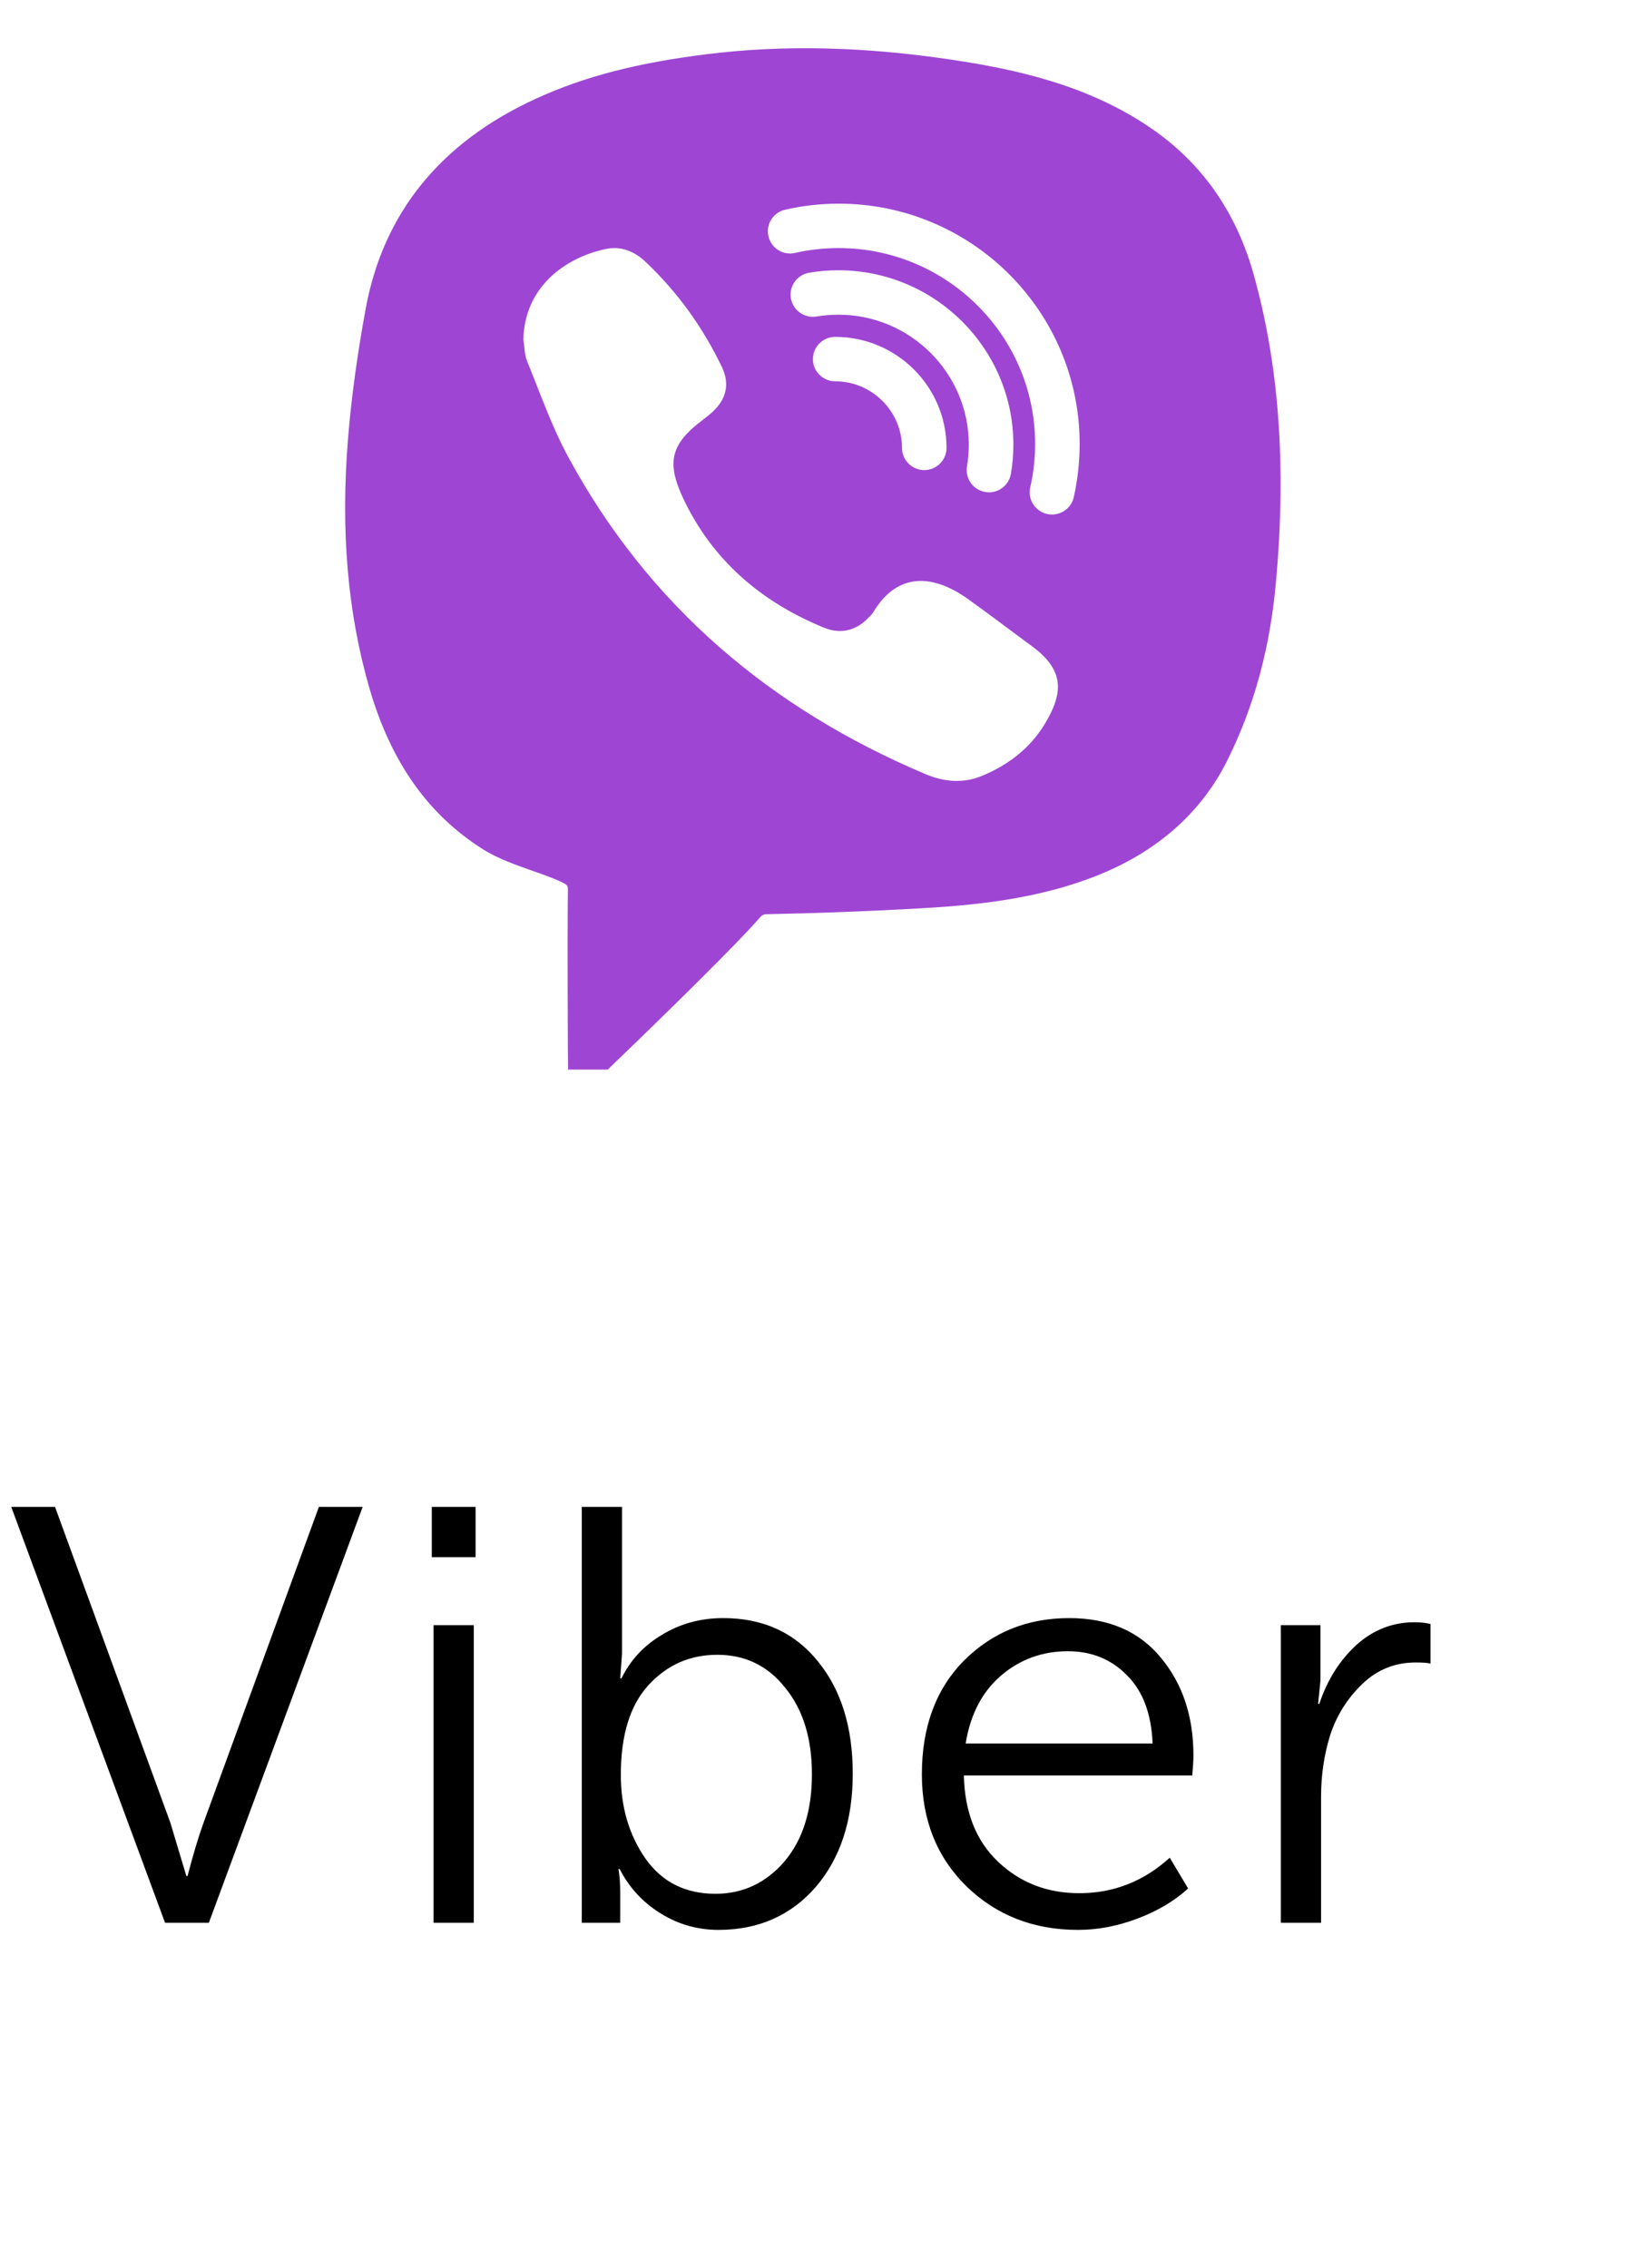
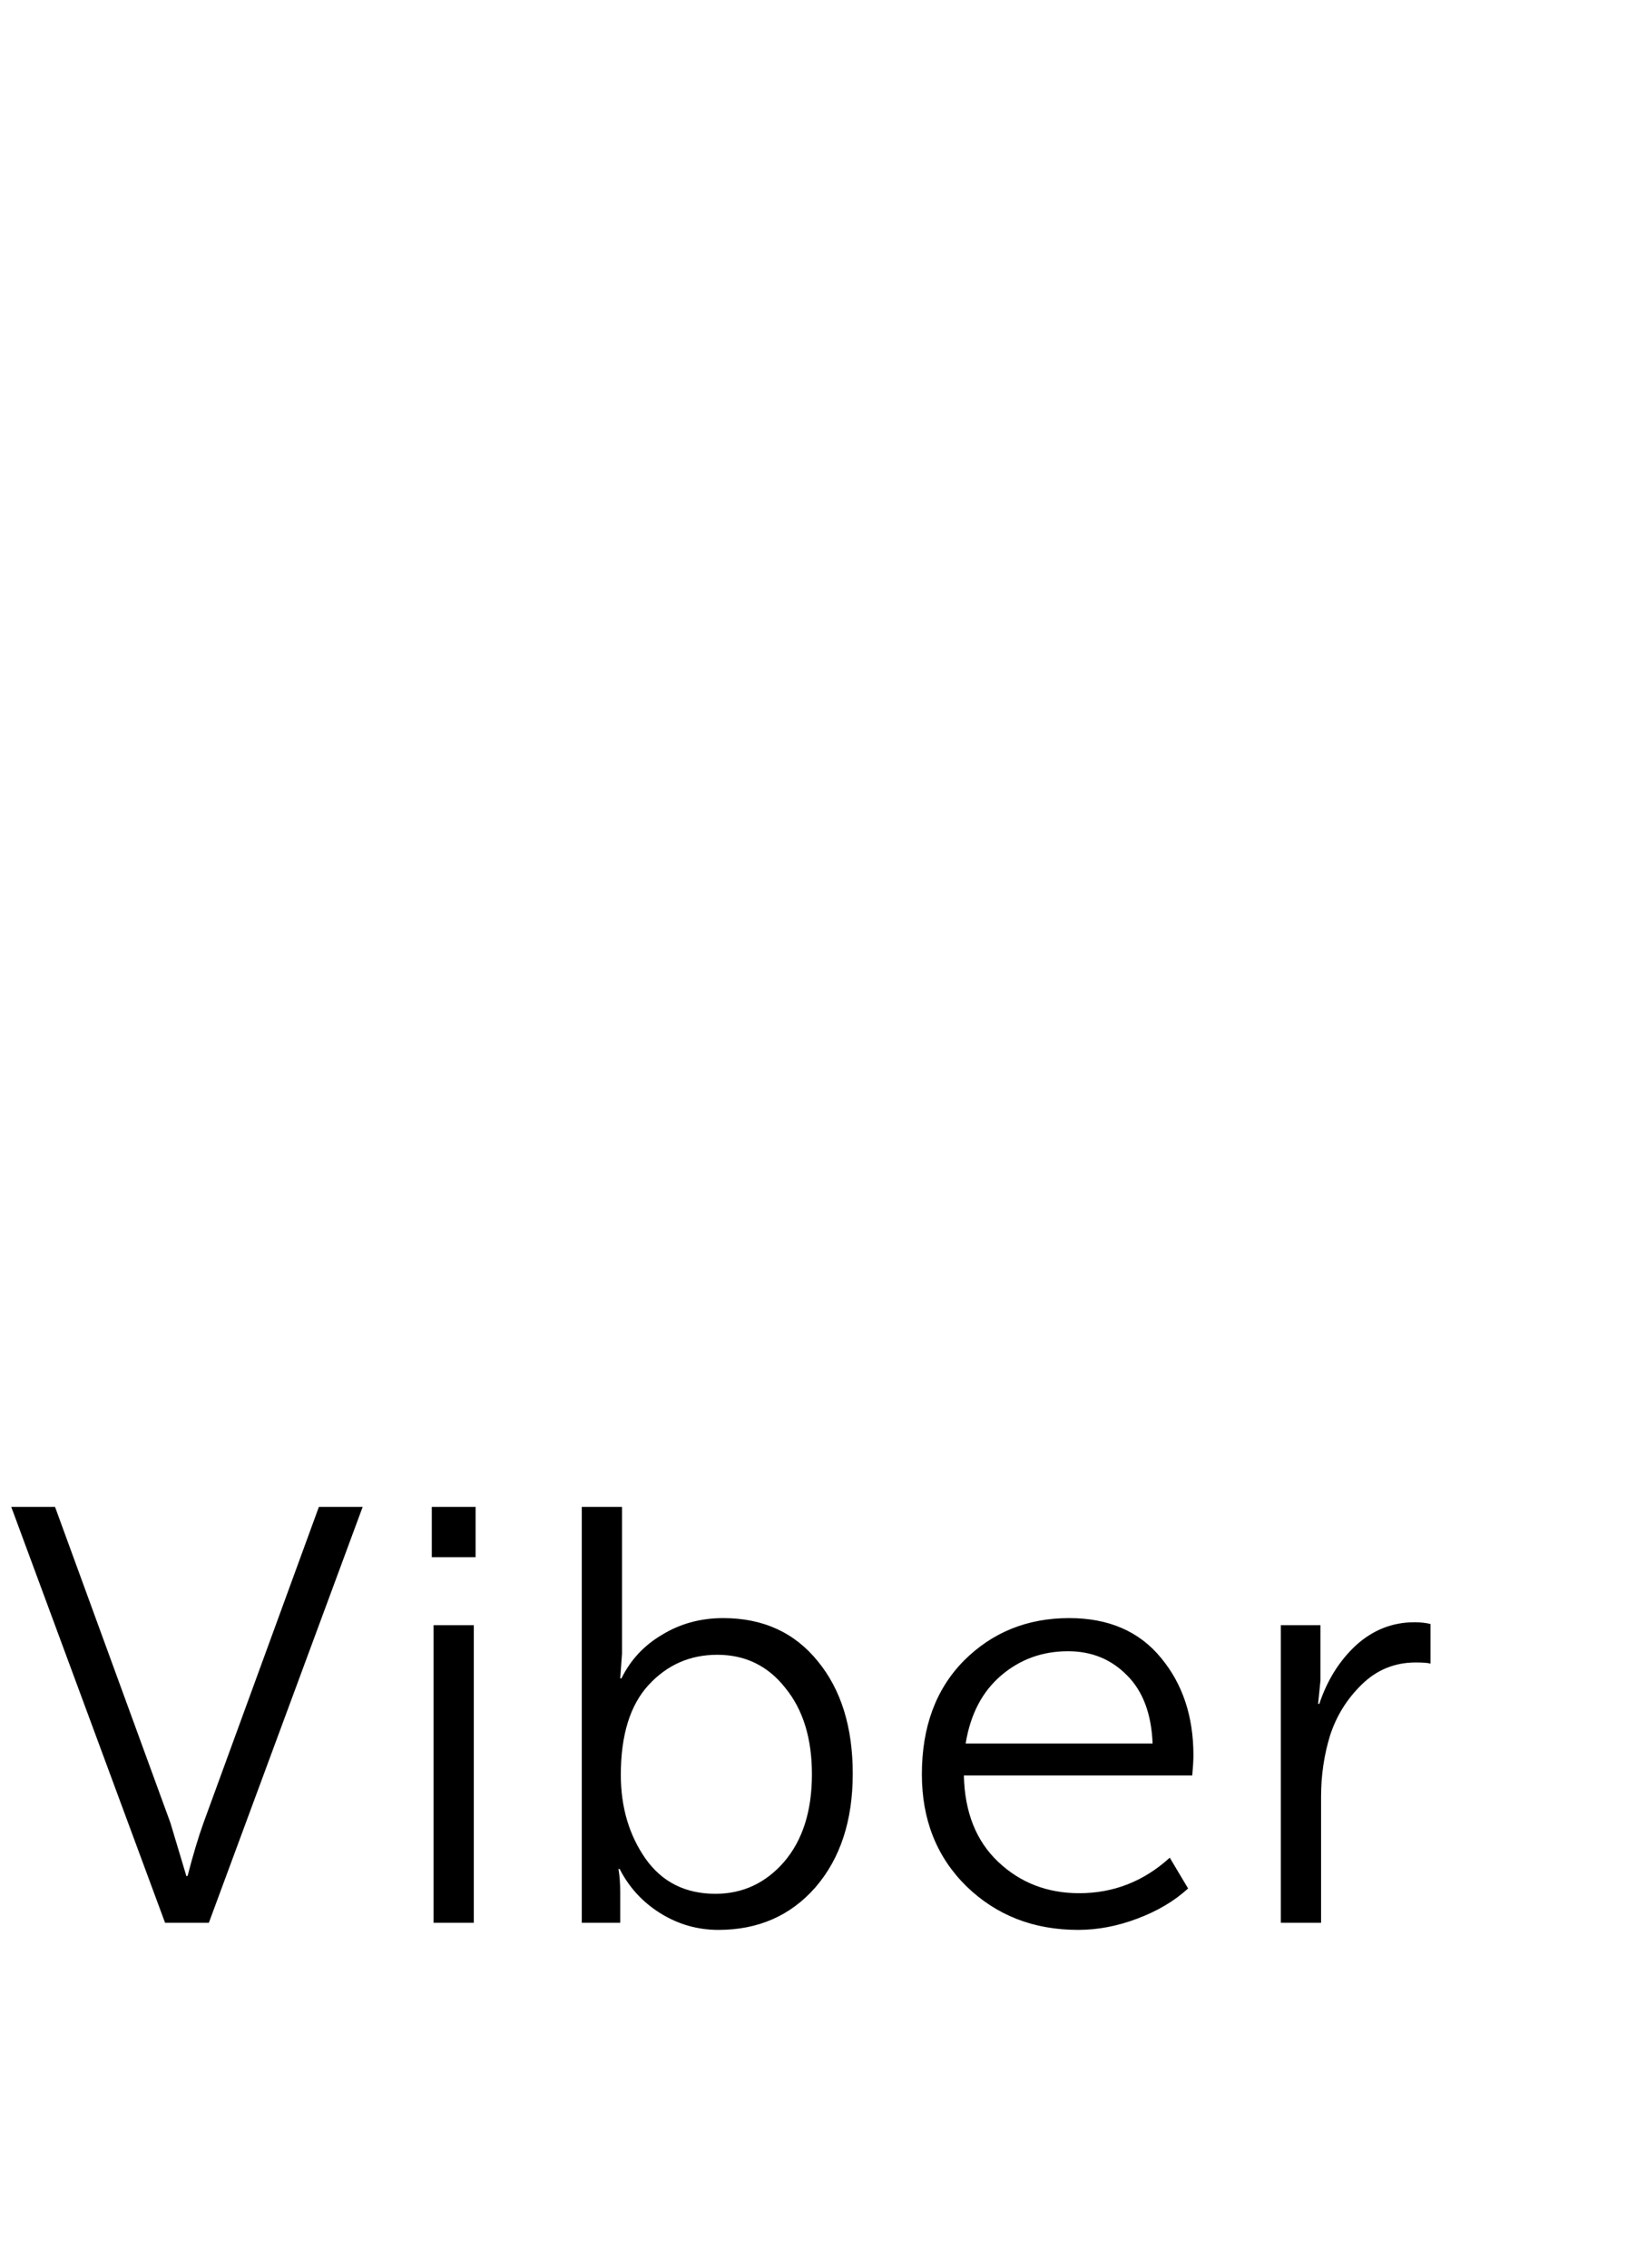
<svg xmlns="http://www.w3.org/2000/svg" width="33" height="46" viewBox="0 0 33 46" fill="none">
  <path d="M3.348 39L0.228 30.564H1.116L3.456 36.972L3.78 38.052H3.804C3.916 37.62 4.024 37.26 4.128 36.972L6.468 30.564H7.356L4.236 39H3.348ZM8.758 31.584V30.564H9.646V31.584H8.758ZM8.794 39V32.964H9.61V39H8.794ZM11.8 39V30.564H12.616V33.54L12.58 34.044H12.604C12.788 33.668 13.064 33.372 13.432 33.156C13.8 32.932 14.212 32.82 14.668 32.82C15.476 32.82 16.116 33.112 16.588 33.696C17.06 34.272 17.296 35.032 17.296 35.976C17.296 36.928 17.044 37.696 16.54 38.28C16.036 38.856 15.38 39.144 14.572 39.144C14.148 39.144 13.756 39.032 13.396 38.808C13.036 38.584 12.76 38.284 12.568 37.908H12.544C12.568 38.044 12.58 38.208 12.58 38.4V39H11.8ZM12.592 36C12.592 36.656 12.76 37.224 13.096 37.704C13.432 38.176 13.904 38.412 14.512 38.412C15.064 38.412 15.528 38.196 15.904 37.764C16.28 37.324 16.468 36.732 16.468 35.988C16.468 35.26 16.288 34.676 15.928 34.236C15.576 33.788 15.116 33.564 14.548 33.564C13.996 33.564 13.532 33.768 13.156 34.176C12.78 34.584 12.592 35.192 12.592 36ZM18.698 35.988C18.698 35.028 18.982 34.26 19.55 33.684C20.126 33.108 20.838 32.82 21.686 32.82C22.486 32.82 23.106 33.088 23.546 33.624C23.986 34.152 24.206 34.812 24.206 35.604C24.206 35.7 24.198 35.836 24.182 36.012H19.55C19.566 36.756 19.798 37.34 20.246 37.764C20.694 38.188 21.242 38.4 21.89 38.4C22.586 38.4 23.198 38.16 23.726 37.68L24.098 38.304C23.818 38.56 23.474 38.764 23.066 38.916C22.666 39.068 22.266 39.144 21.866 39.144C20.962 39.144 20.206 38.848 19.598 38.256C18.998 37.664 18.698 36.908 18.698 35.988ZM19.586 35.364H23.378C23.354 34.764 23.182 34.304 22.862 33.984C22.542 33.656 22.142 33.492 21.662 33.492C21.142 33.492 20.69 33.656 20.306 33.984C19.922 34.312 19.682 34.772 19.586 35.364ZM25.979 39V32.964H26.783V34.08L26.735 34.56H26.759C26.919 34.08 27.167 33.684 27.503 33.372C27.847 33.06 28.243 32.904 28.691 32.904C28.811 32.904 28.919 32.916 29.015 32.94V33.744C28.967 33.728 28.867 33.72 28.715 33.72C28.291 33.72 27.927 33.868 27.623 34.164C27.319 34.46 27.103 34.808 26.975 35.208C26.855 35.6 26.795 36.012 26.795 36.444V39H25.979Z" fill="black" />
-   <path d="M25.424 5.553C25.072 4.297 24.373 3.304 23.349 2.602C22.057 1.714 20.572 1.401 19.288 1.209C17.513 0.945 15.906 0.908 14.372 1.095C12.936 1.271 11.854 1.55 10.867 2.003C8.933 2.889 7.772 4.323 7.417 6.263C7.244 7.206 7.128 8.058 7.061 8.87C6.906 10.749 7.047 12.412 7.491 13.953C7.926 15.455 8.683 16.528 9.807 17.233C10.093 17.413 10.46 17.543 10.814 17.668C11.016 17.738 11.211 17.807 11.372 17.882C11.52 17.951 11.52 17.963 11.518 18.087C11.506 19.154 11.518 21.248 11.518 21.248L11.522 21.695H12.327L12.457 21.568C12.544 21.487 14.538 19.566 15.249 18.792L15.346 18.685C15.468 18.544 15.468 18.544 15.593 18.542C16.553 18.523 17.534 18.486 18.509 18.433C19.689 18.37 21.057 18.255 22.345 17.721C23.524 17.23 24.385 16.451 24.902 15.406C25.442 14.315 25.762 13.134 25.881 11.796C26.093 9.442 25.943 7.4 25.424 5.553ZM21.178 14.705C20.882 15.186 20.441 15.52 19.92 15.736C19.539 15.895 19.151 15.861 18.775 15.703C15.629 14.375 13.16 12.283 11.529 9.275C11.192 8.656 10.959 7.98 10.691 7.326C10.636 7.192 10.64 7.034 10.615 6.886C10.638 5.829 11.451 5.232 12.274 5.053C12.588 4.983 12.867 5.093 13.1 5.317C13.746 5.929 14.256 6.641 14.64 7.44C14.808 7.79 14.732 8.1 14.446 8.36C14.386 8.415 14.324 8.464 14.259 8.513C13.606 9.002 13.511 9.373 13.858 10.111C14.451 11.365 15.436 12.207 16.709 12.73C17.044 12.867 17.36 12.799 17.616 12.528C17.651 12.492 17.69 12.457 17.714 12.415C18.216 11.581 18.944 11.664 19.617 12.139C20.058 12.452 20.487 12.783 20.923 13.101C21.588 13.588 21.583 14.046 21.178 14.705ZM17.005 6.383C16.857 6.383 16.709 6.395 16.562 6.42C16.315 6.46 16.084 6.295 16.041 6.049C16.001 5.804 16.167 5.572 16.414 5.531C16.608 5.498 16.807 5.482 17.005 5.482C18.962 5.482 20.554 7.069 20.554 9.02C20.554 9.219 20.538 9.417 20.504 9.609C20.467 9.829 20.277 9.986 20.06 9.986C20.035 9.986 20.01 9.984 19.984 9.979C19.738 9.938 19.573 9.706 19.613 9.461C19.638 9.317 19.65 9.169 19.65 9.02C19.65 7.567 18.463 6.383 17.005 6.383ZM19.198 9.085C19.198 9.333 18.996 9.535 18.747 9.535C18.498 9.535 18.295 9.333 18.295 9.085C18.295 8.341 17.686 7.734 16.94 7.734C16.691 7.734 16.488 7.532 16.488 7.284C16.488 7.036 16.691 6.833 16.94 6.833C18.186 6.833 19.198 7.843 19.198 9.085ZM21.779 10.086C21.731 10.295 21.544 10.436 21.337 10.436C21.304 10.436 21.27 10.432 21.237 10.425C20.993 10.369 20.841 10.128 20.896 9.885C20.962 9.599 20.995 9.301 20.995 9.002C20.995 6.814 19.207 5.032 17.012 5.032C16.712 5.032 16.414 5.065 16.126 5.13C15.883 5.187 15.641 5.034 15.586 4.791C15.53 4.548 15.683 4.307 15.927 4.253C16.28 4.172 16.645 4.131 17.012 4.131C19.707 4.131 21.898 6.316 21.898 9.002C21.898 9.368 21.858 9.732 21.779 10.086Z" fill="#9E46D3" />
</svg>